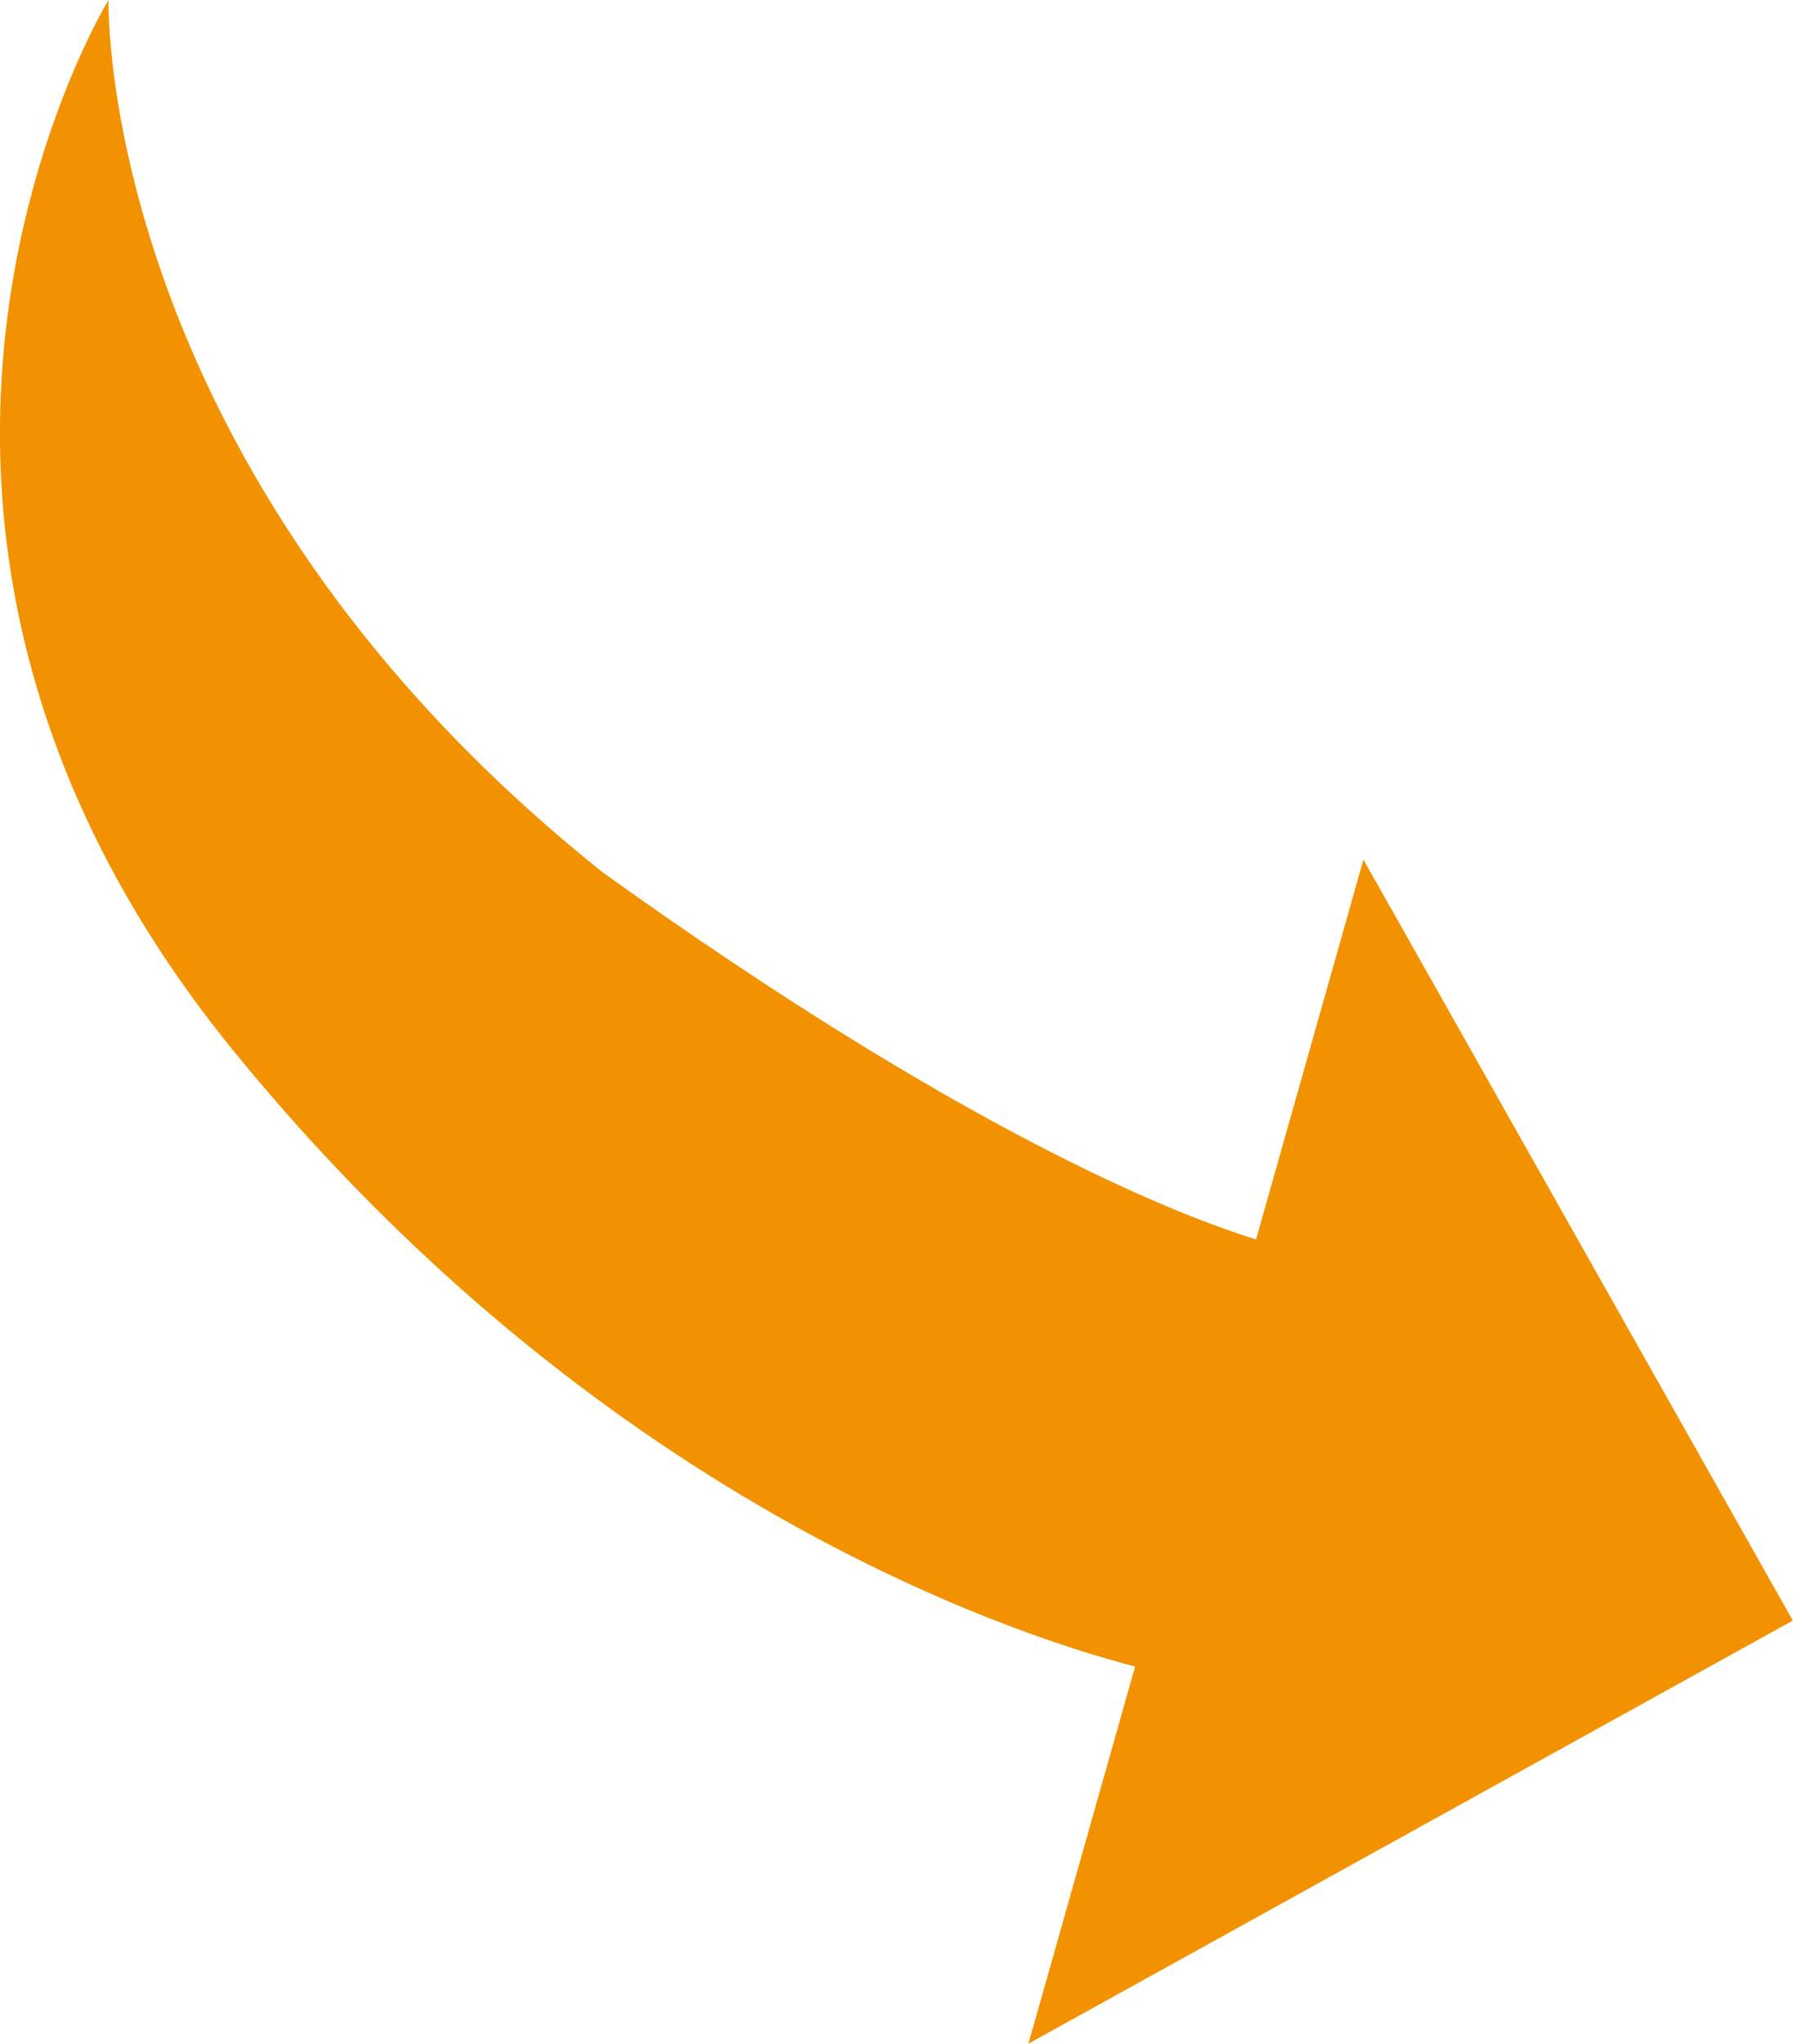
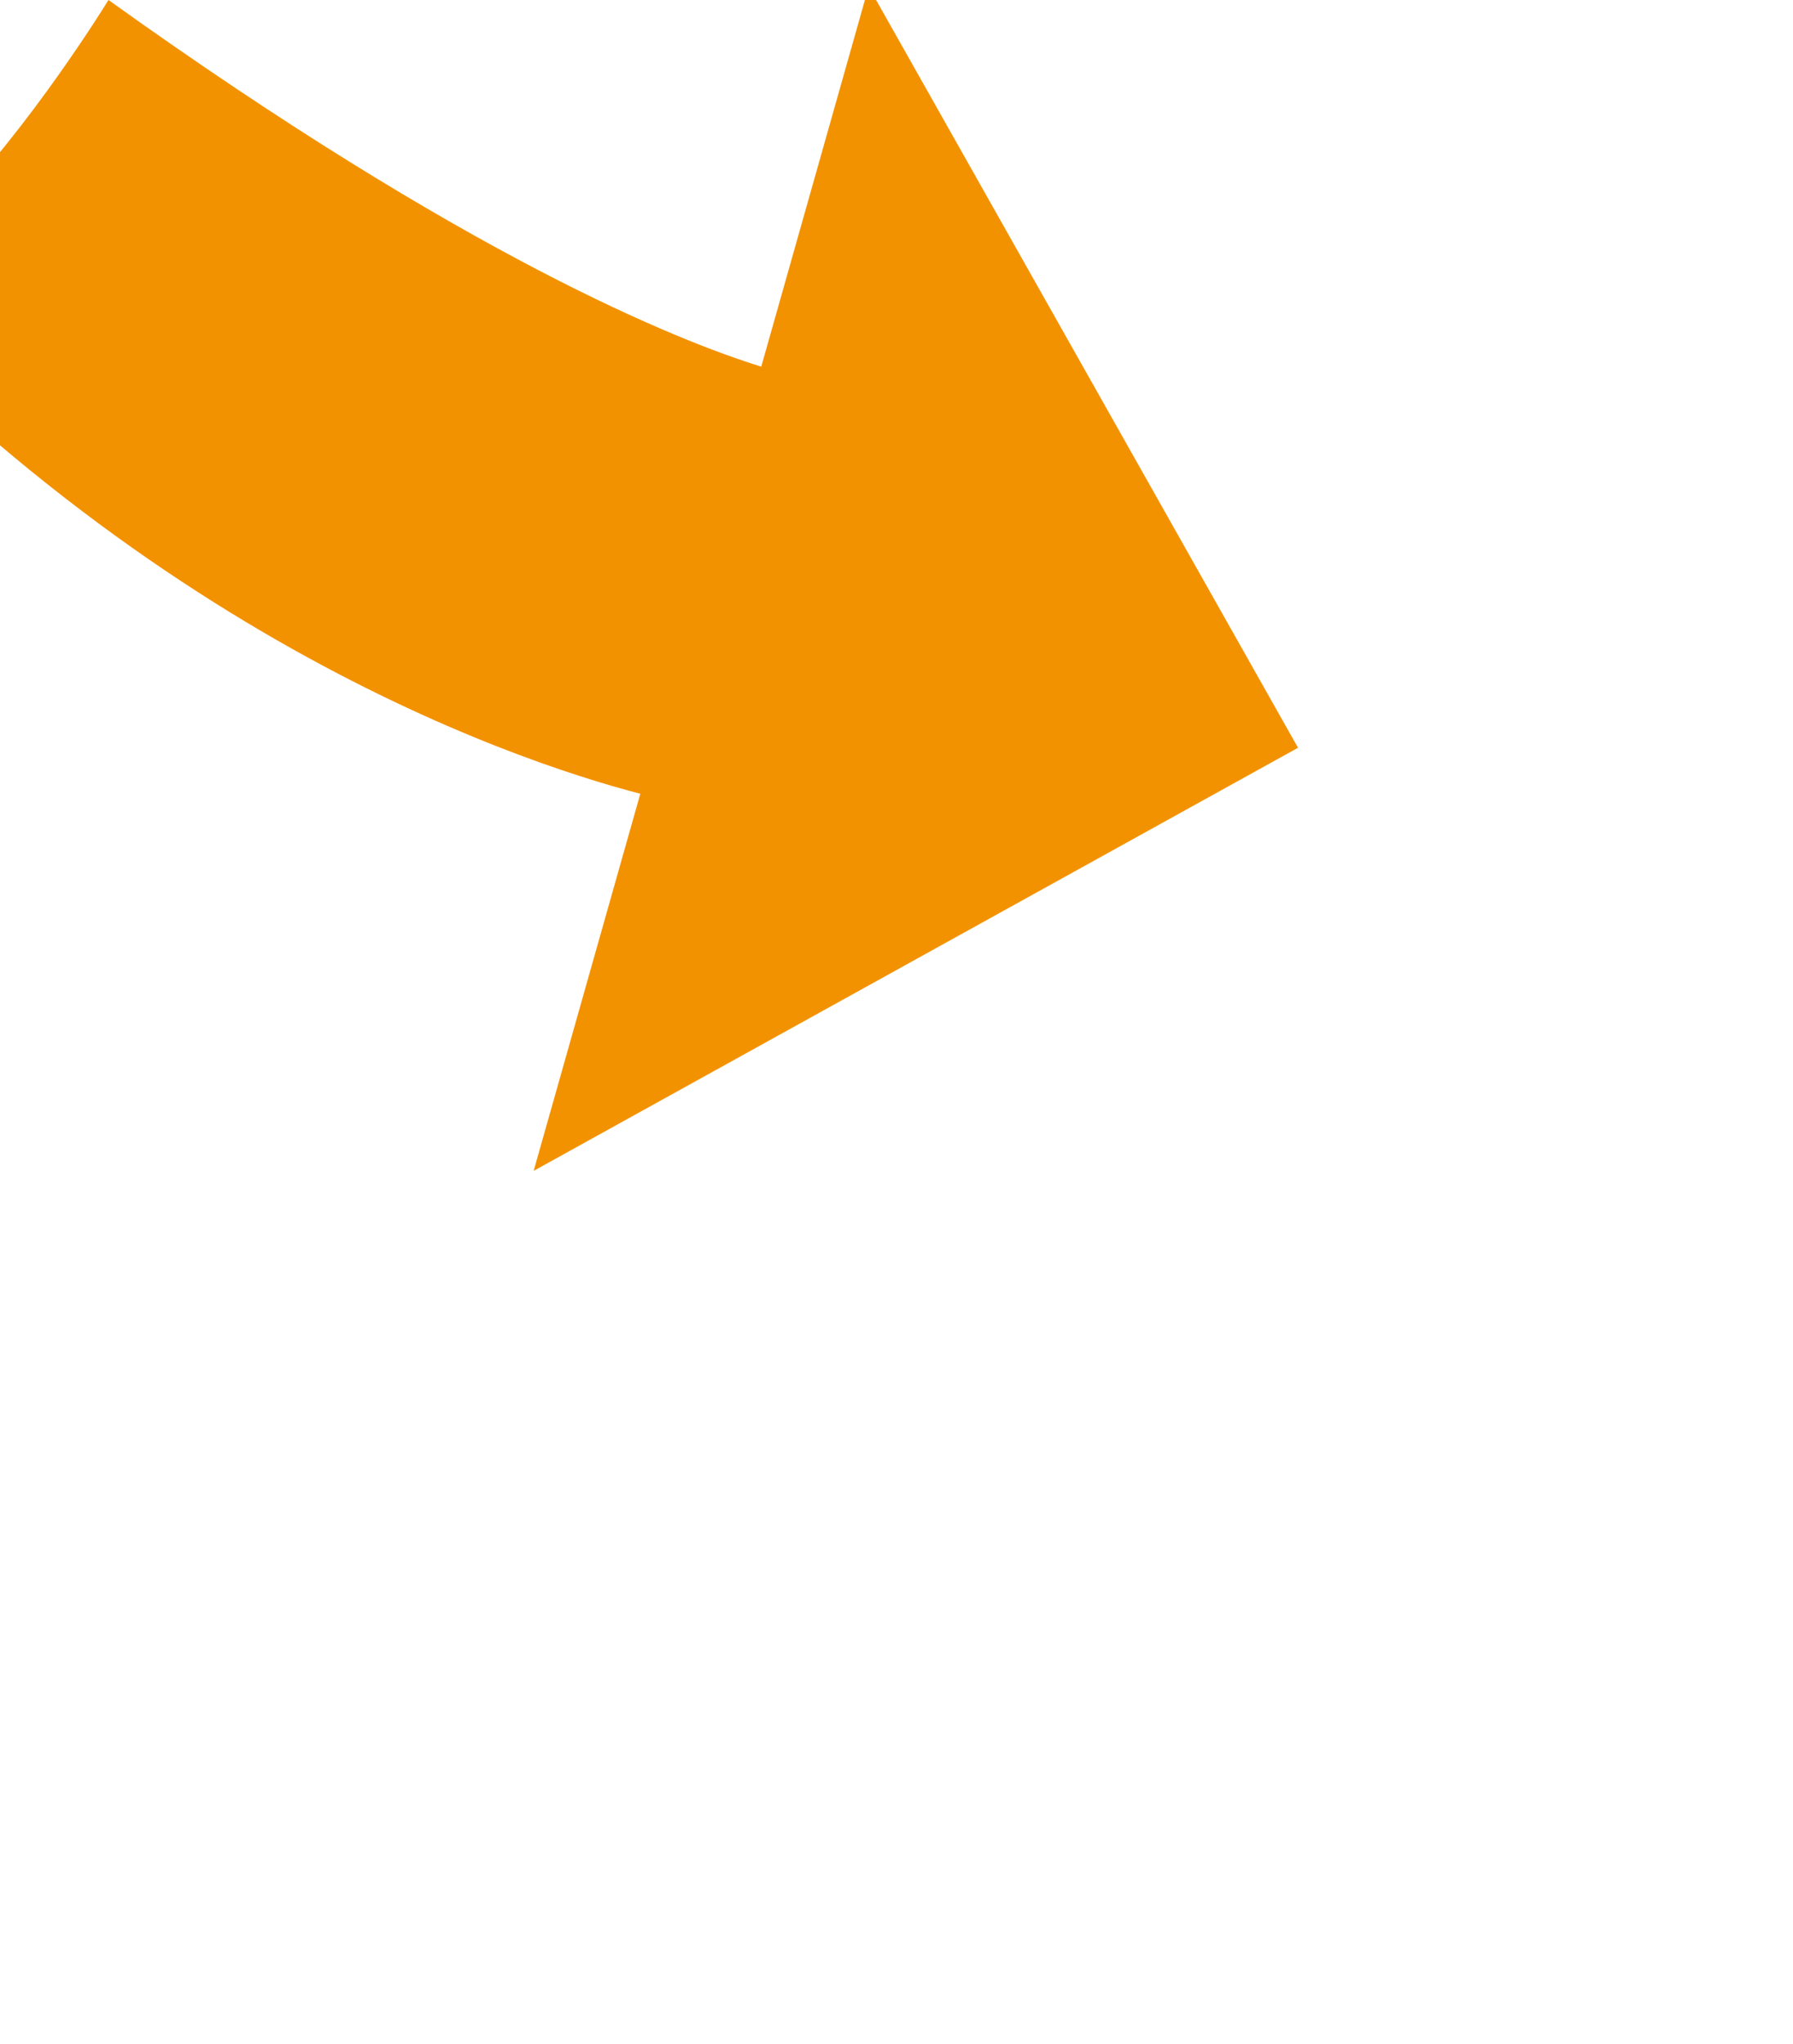
<svg xmlns="http://www.w3.org/2000/svg" viewBox="0 0 97.84 111.48">
  <defs>
    <style>.d{fill:#f39200;}</style>
  </defs>
  <g id="a" />
  <g id="b">
    <g id="c">
-       <path class="d" d="M5.92,0s-.65,25.57,27,47.61c19.54,14,31.04,18.58,35.62,20l5.86-20.72,23.43,41.51-41.71,23.08,5.82-20.57c-7.06-1.84-29.45-9.31-49.25-33.65C-11.16,27.91,5.92,0,5.92,0Z" />
+       <path class="d" d="M5.92,0c19.54,14,31.04,18.58,35.62,20l5.86-20.72,23.43,41.51-41.71,23.08,5.82-20.57c-7.06-1.84-29.45-9.31-49.25-33.65C-11.16,27.91,5.92,0,5.92,0Z" />
    </g>
  </g>
</svg>